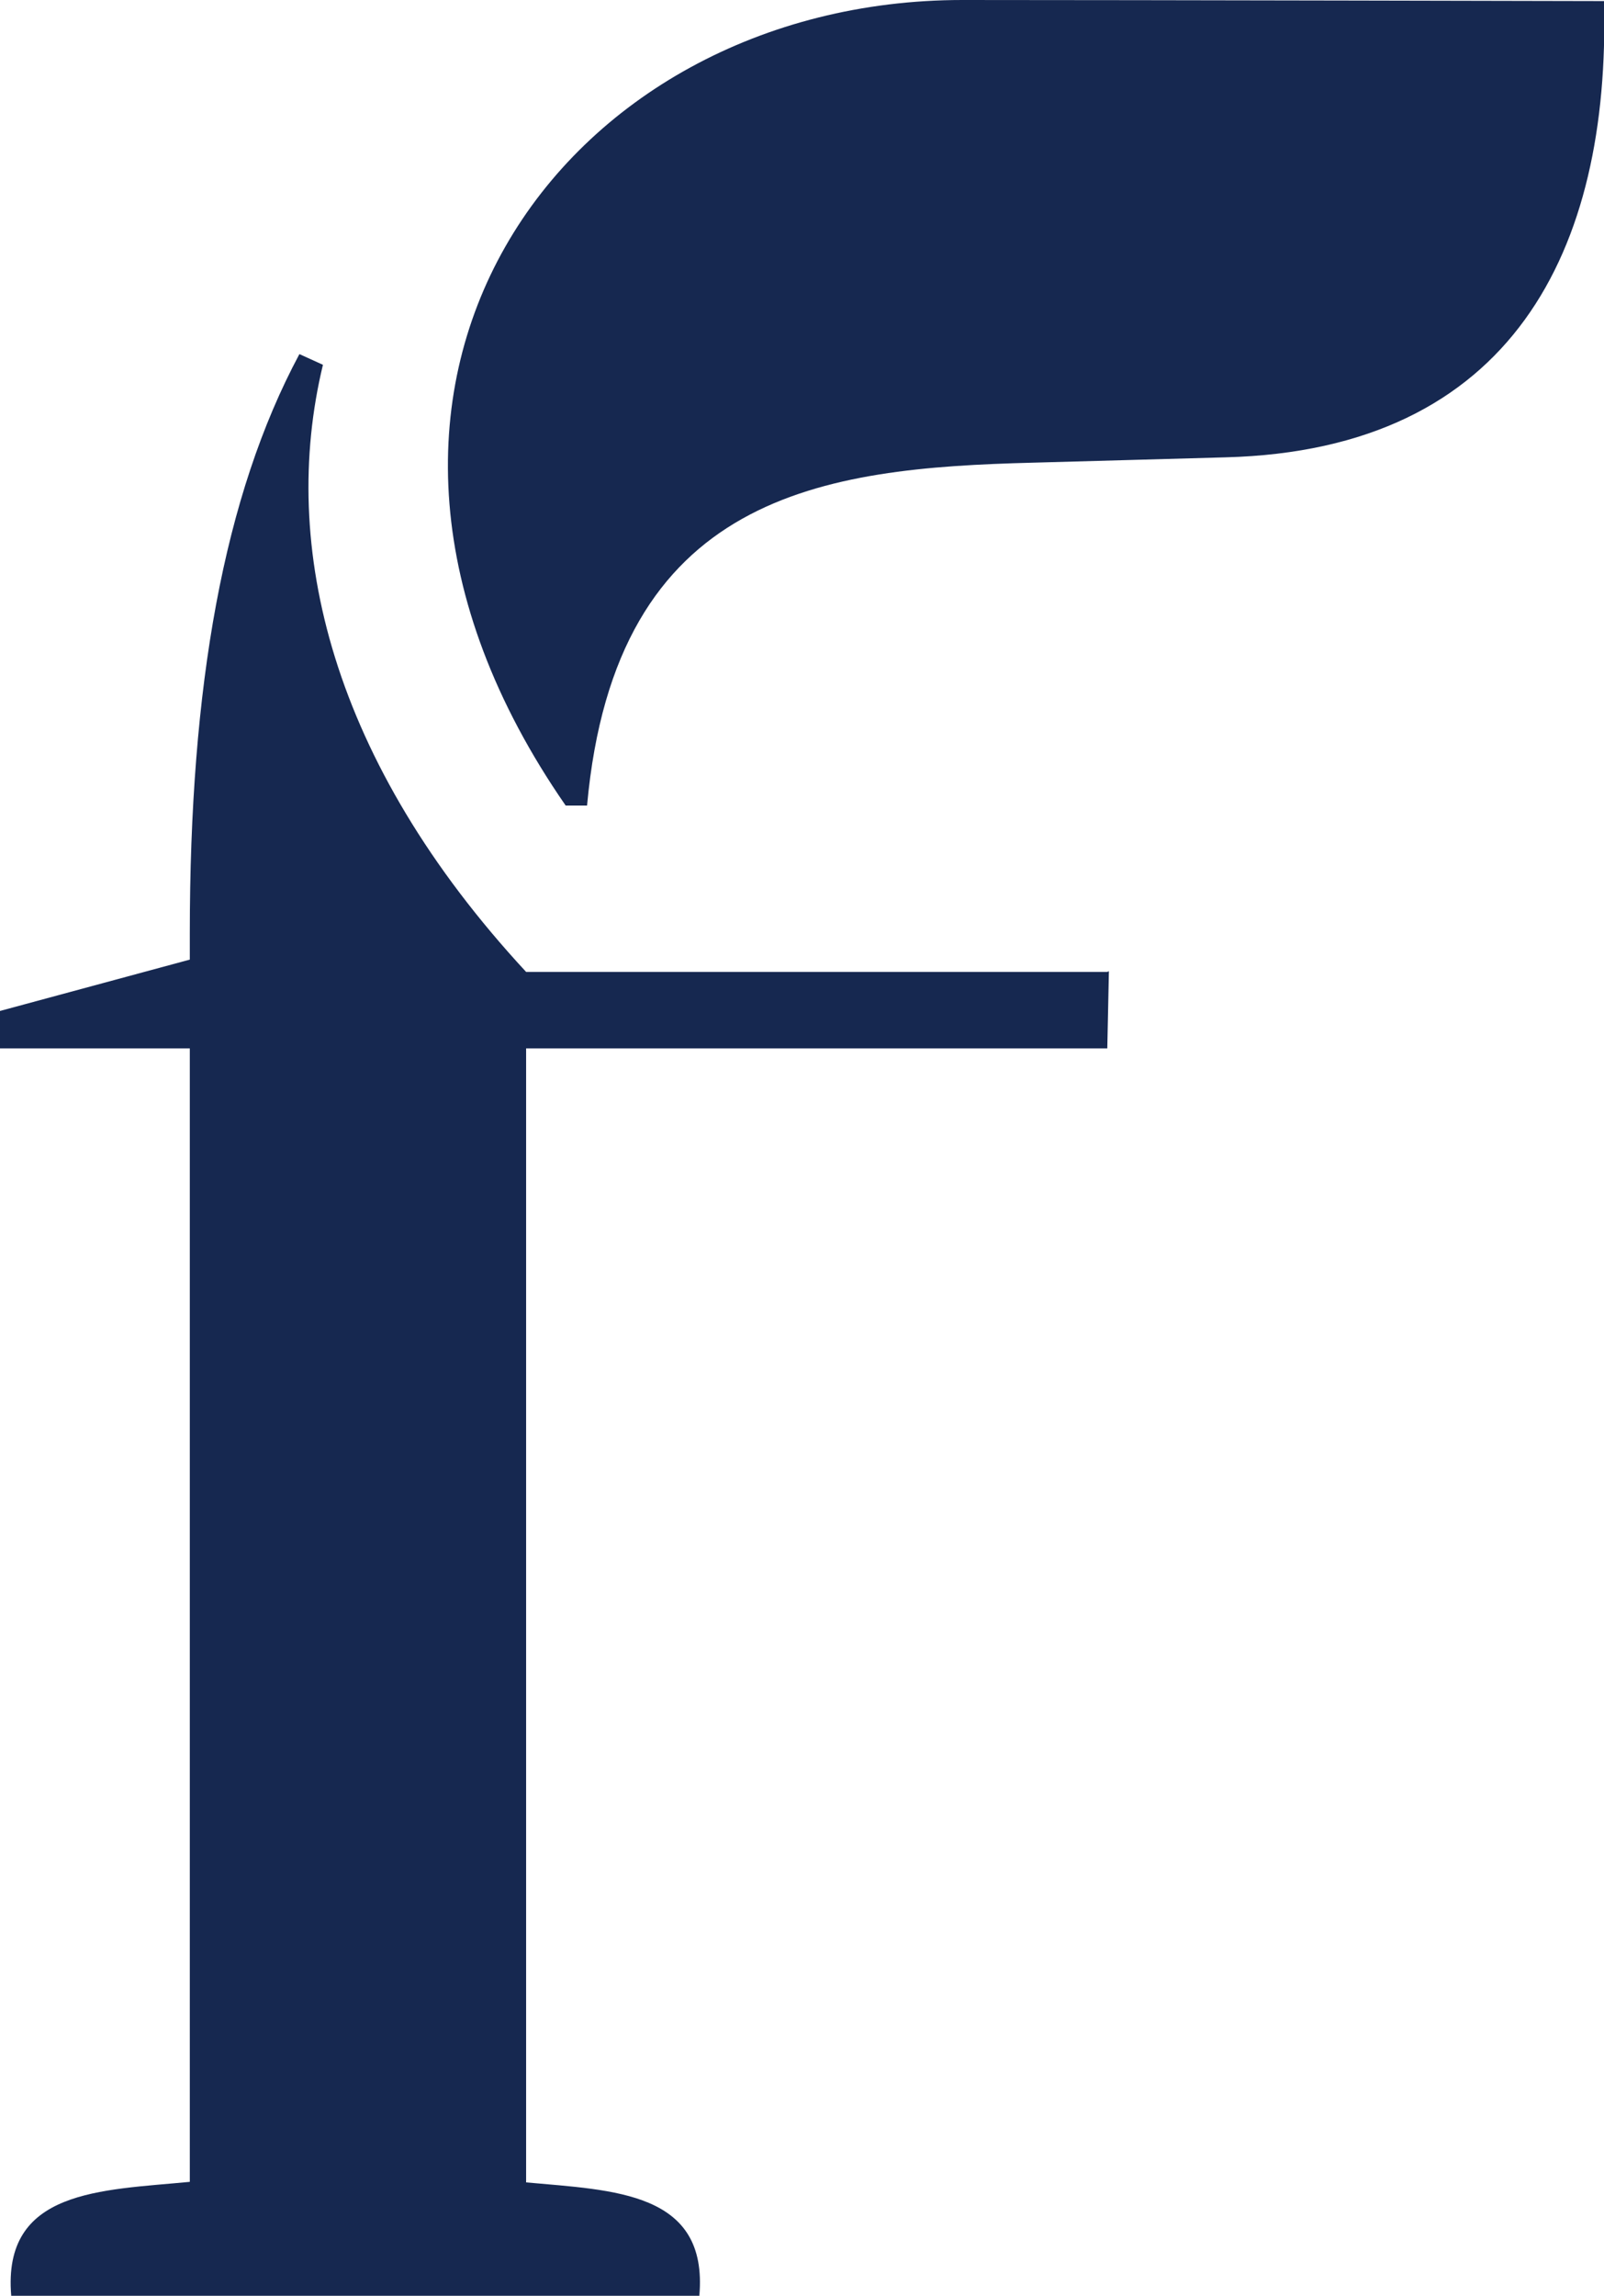
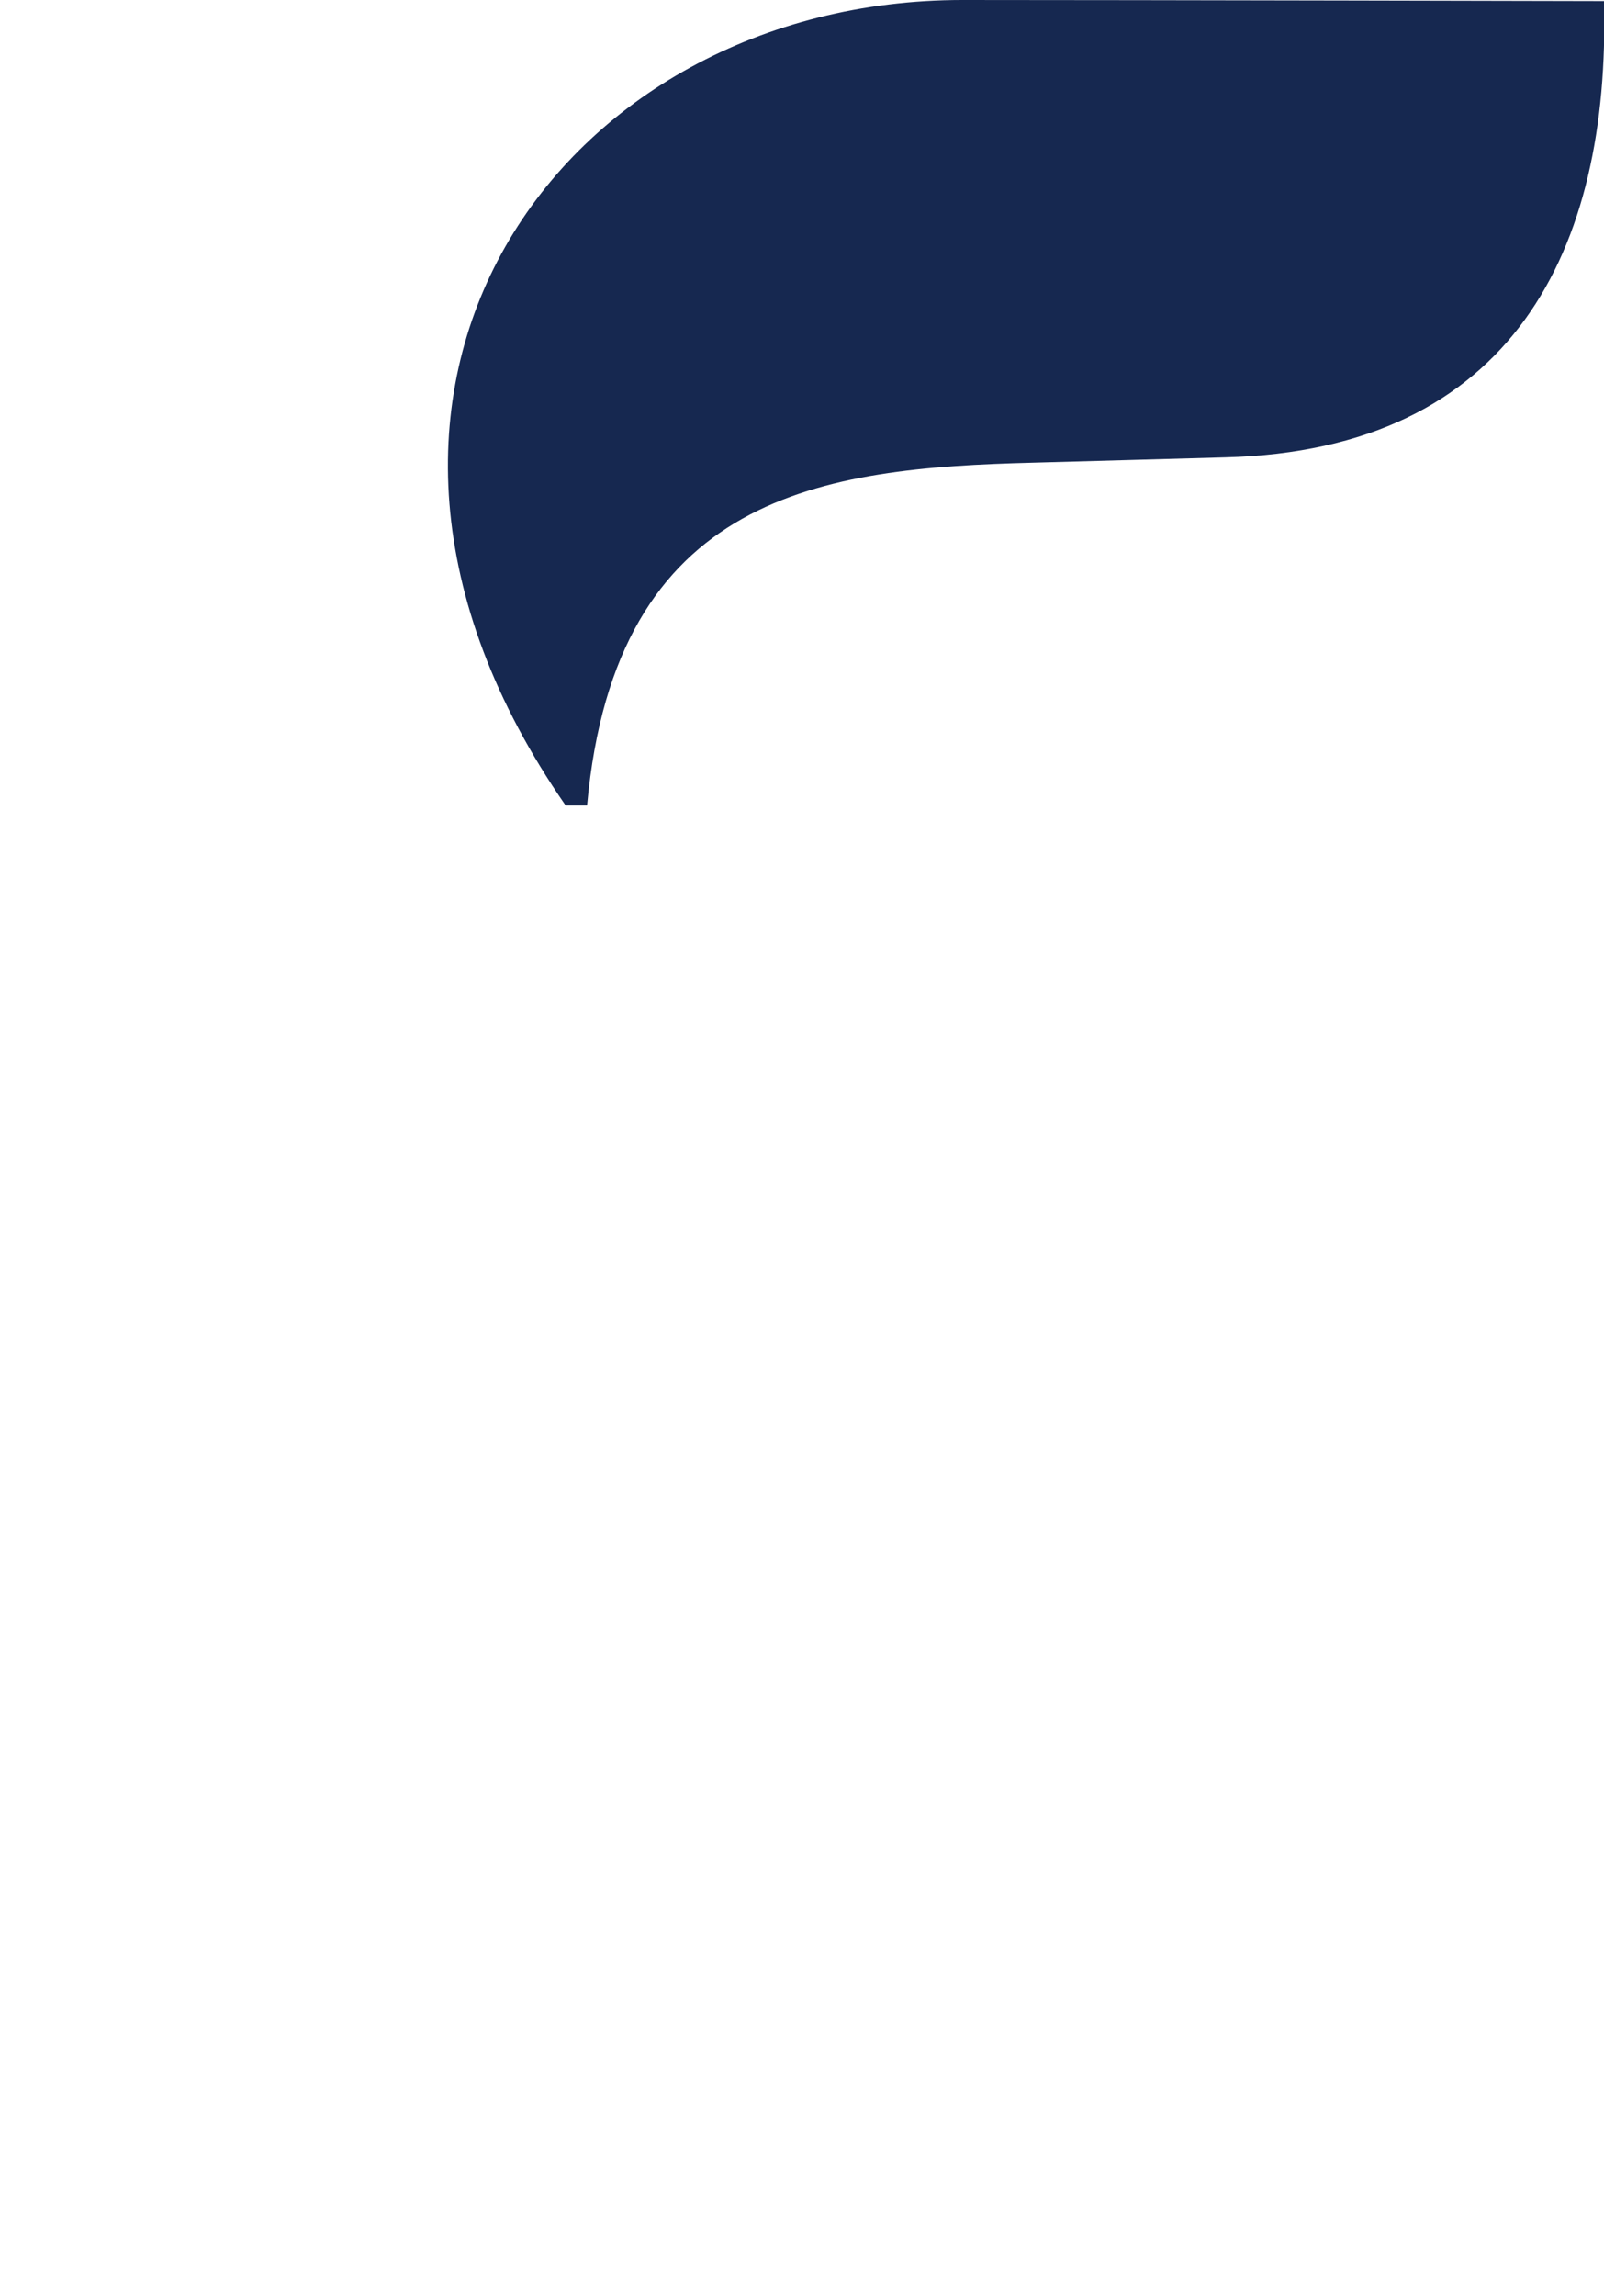
<svg xmlns="http://www.w3.org/2000/svg" id="Layer_1" version="1.1" viewBox="0 0 300 429.2">
  <defs>
    <style> .st0 { fill: #162850; } </style>
  </defs>
  <path class="st0" d="M109.8,150.6c5.3-58.5,44.3-63.1,83.3-64.1l36.1-1c53.7-1.4,72-38.8,70.8-85.3,0,0-87.6-.2-120-.2C105,0,51.8,72.7,105.8,150.6h4Z" />
-   <path class="st0" d="M207.2,181.7h-108.8c-36.4-39.3-46.2-79.5-38-113.5l-4.4-2c-14.2,26.5-20.5,62.1-20.5,108.3v4.9L0,189v7h35.5v211.9c-16.6,1.6-35.1,1.4-33.4,21.3h128.7c1.7-19.5-16-19.7-32.4-21.2v-212h108.7l.3-14.4h-.2,0Z" />
</svg>